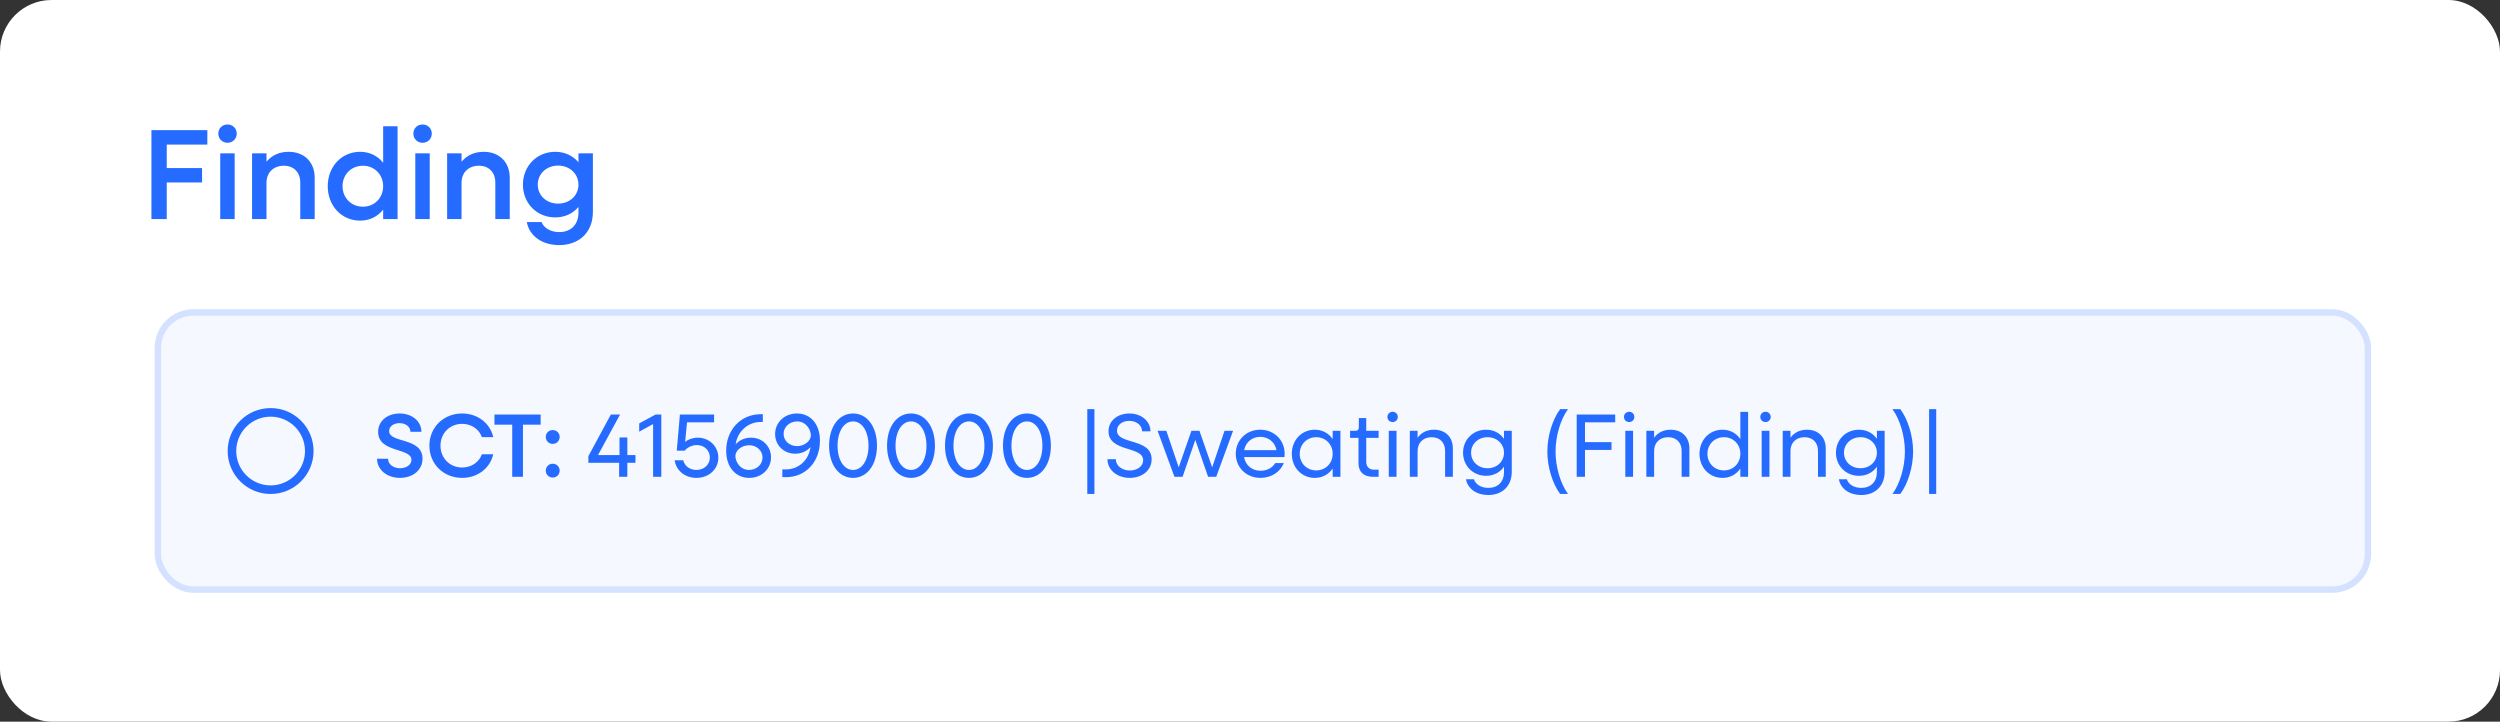
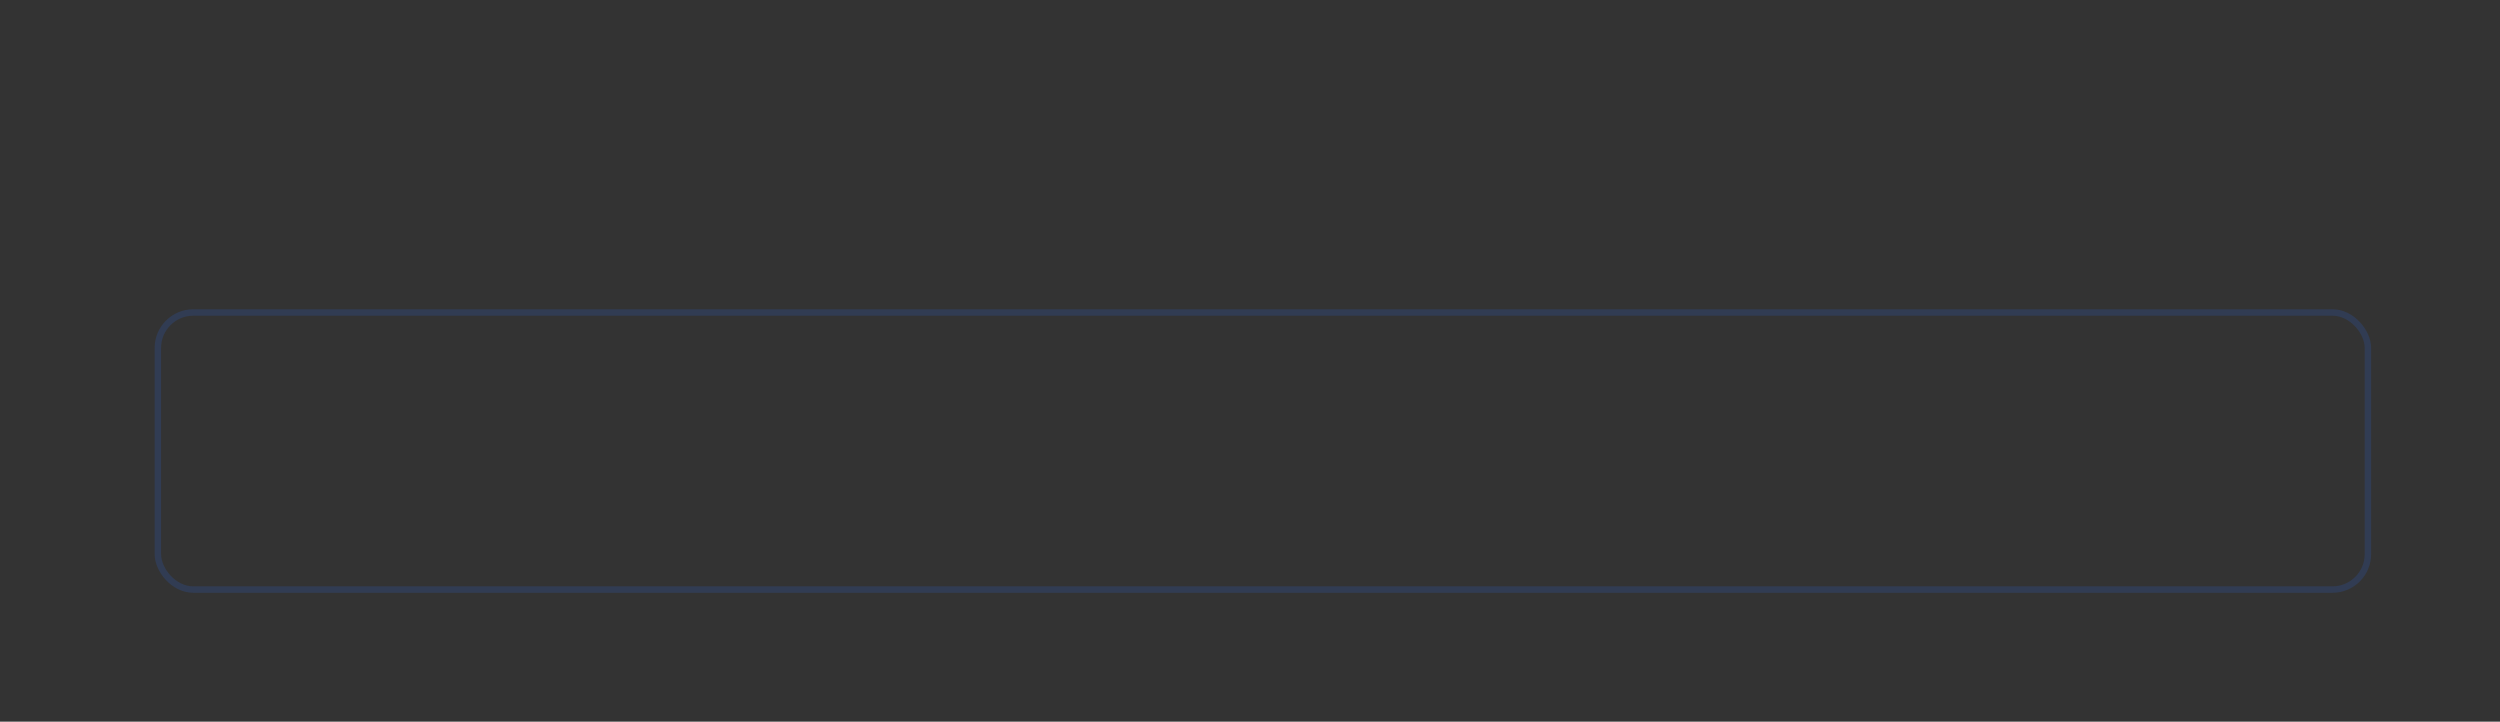
<svg xmlns="http://www.w3.org/2000/svg" width="194" height="56" viewBox="0 0 194 56" fill="none">
  <rect x="0" y="0" width="194" height="56" fill="#333333" stroke="none" />
-   <rect width="194" height="56" rx="4" fill="white" />
-   <path d="M11.75 17V10.1H16.09V11.22H12.94V13.04H15.68V14.16H12.94V17H11.75ZM17.65 11.08C17.25 11.08 16.94 10.77 16.94 10.37C16.94 9.96 17.25 9.66 17.65 9.66C18.06 9.66 18.37 9.96 18.37 10.37C18.37 10.77 18.06 11.08 17.65 11.08ZM17.09 17V11.9H18.21V17H17.09ZM19.56 17V11.9H20.68V12.55C21.09 12.05 21.68 11.78 22.4 11.78C23.61 11.78 24.42 12.58 24.42 13.79V17H23.3V14.16C23.3 13.38 22.8 12.86 22.03 12.86C21.22 12.86 20.68 13.39 20.68 14.18V17H19.56ZM27.942 17.12C26.503 17.12 25.433 15.97 25.433 14.45C25.433 12.93 26.503 11.78 27.942 11.78C28.692 11.78 29.312 12.1 29.733 12.63V9.8H30.852V17H29.733V16.27C29.312 16.8 28.692 17.12 27.942 17.12ZM28.163 16.04C29.062 16.04 29.733 15.35 29.733 14.45C29.733 13.55 29.062 12.86 28.163 12.86C27.253 12.86 26.582 13.55 26.582 14.45C26.582 15.35 27.253 16.04 28.163 16.04ZM32.787 11.08C32.387 11.08 32.077 10.77 32.077 10.37C32.077 9.96 32.387 9.66 32.787 9.66C33.197 9.66 33.507 9.96 33.507 10.37C33.507 10.77 33.197 11.08 32.787 11.08ZM32.227 17V11.9H33.347V17H32.227ZM34.697 17V11.9H35.817V12.55C36.227 12.05 36.817 11.78 37.537 11.78C38.747 11.78 39.557 12.58 39.557 13.79V17H38.437V14.16C38.437 13.38 37.937 12.86 37.167 12.86C36.357 12.86 35.817 13.39 35.817 14.18V17H34.697ZM43.089 16.87C41.659 16.87 40.579 15.78 40.579 14.33C40.579 12.88 41.659 11.78 43.089 11.78C43.839 11.78 44.459 12.09 44.889 12.59V11.9H46.009V16.45C46.009 18 44.969 19.02 43.389 19.02C42.079 19.02 41.079 18.32 40.879 17.23H42.029C42.199 17.7 42.739 18.01 43.399 18.01C44.299 18.01 44.889 17.43 44.889 16.5V16.06C44.459 16.57 43.839 16.87 43.089 16.87ZM43.309 15.8C44.209 15.8 44.889 15.17 44.889 14.33C44.889 13.49 44.209 12.85 43.309 12.85C42.409 12.85 41.729 13.49 41.729 14.33C41.729 15.17 42.409 15.8 43.309 15.8Z" fill="#266BFF" />
-   <rect x="12" y="24" width="172" height="22" rx="3" fill="#F5F8FF" />
  <rect x="12.25" y="24.25" width="171.5" height="21.5" rx="2.75" stroke="#266BFF" stroke-opacity="0.16" stroke-width="0.5" />
-   <path d="M31.037 37.084C30.022 37.084 29.259 36.44 29.259 35.6H30.113C30.113 36.02 30.519 36.335 31.044 36.335C31.534 36.335 31.926 36.069 31.926 35.684C31.926 34.725 29.343 35.159 29.343 33.514C29.343 32.646 30.085 32.086 31.016 32.086C31.975 32.086 32.703 32.695 32.703 33.507H31.849C31.849 33.122 31.485 32.835 31.002 32.835C30.568 32.835 30.197 33.073 30.197 33.451C30.197 34.41 32.787 33.913 32.787 35.593C32.787 36.496 32.01 37.084 31.037 37.084ZM35.861 37.084C34.419 37.084 33.32 36.006 33.32 34.585C33.32 33.164 34.419 32.086 35.861 32.086C37.072 32.086 38.038 32.849 38.276 33.92H37.394C37.177 33.304 36.582 32.891 35.861 32.891C34.909 32.891 34.181 33.619 34.181 34.585C34.181 35.551 34.909 36.279 35.861 36.279C36.582 36.279 37.177 35.866 37.394 35.25H38.276C38.038 36.321 37.072 37.084 35.861 37.084ZM39.749 37V32.954H38.37V32.17H41.954V32.954H40.582V37H39.749ZM42.891 34.445C42.583 34.445 42.352 34.207 42.352 33.906C42.352 33.605 42.583 33.374 42.891 33.374C43.199 33.374 43.43 33.605 43.43 33.906C43.43 34.207 43.199 34.445 42.891 34.445ZM42.891 37.056C42.583 37.056 42.352 36.825 42.352 36.524C42.352 36.223 42.583 35.985 42.891 35.985C43.199 35.985 43.43 36.223 43.43 36.524C43.43 36.825 43.199 37.056 42.891 37.056ZM45.658 35.915V35.397L47.401 32.17H48.115L46.407 35.313H48.073V33.948H48.682V35.313H49.312V35.915H48.682V37H48.045V35.915H45.658ZM50.681 37V32.905L49.603 33.5V32.856L50.87 32.17H51.318V37H50.681ZM54.042 37.084C53.153 37.084 52.46 36.51 52.355 35.719H53.02C53.125 36.16 53.531 36.468 54.042 36.468C54.637 36.468 55.085 36.055 55.085 35.502C55.085 34.956 54.651 34.536 54.084 34.536C53.706 34.536 53.321 34.725 53.139 34.97H52.516L52.761 32.17H55.414V32.772H53.314L53.167 34.291C53.391 34.102 53.769 33.962 54.147 33.962C55.036 33.962 55.743 34.634 55.743 35.516C55.743 36.412 55.008 37.084 54.042 37.084ZM58.144 37.084C57.108 37.084 56.352 36.279 56.352 34.977C56.352 33.416 57.416 32.142 59.053 32.142H59.194V32.744H59.053C57.989 32.744 57.227 33.514 57.087 34.48C57.346 34.165 57.8 33.962 58.276 33.962C59.158 33.962 59.831 34.62 59.831 35.488C59.831 36.398 59.096 37.084 58.144 37.084ZM58.123 36.468C58.69 36.468 59.172 36.062 59.172 35.502C59.172 34.949 58.703 34.55 58.13 34.55C57.577 34.55 57.066 34.942 57.066 35.383C57.066 35.838 57.444 36.468 58.123 36.468ZM60.989 37.028H60.709V36.426H60.989C61.962 36.426 62.76 35.726 62.893 34.69C62.634 35.005 62.186 35.208 61.71 35.208C60.821 35.208 60.149 34.55 60.149 33.682C60.149 32.772 60.891 32.086 61.843 32.086C62.879 32.086 63.628 32.891 63.628 34.193C63.628 35.831 62.536 37.028 60.989 37.028ZM61.857 34.62C62.41 34.62 62.921 34.228 62.921 33.787C62.921 33.332 62.543 32.702 61.864 32.702C61.297 32.702 60.807 33.108 60.807 33.668C60.807 34.221 61.283 34.62 61.857 34.62ZM66.199 37.084C65.1 37.084 64.337 36.062 64.337 34.585C64.337 33.108 65.1 32.086 66.199 32.086C67.291 32.086 68.054 33.108 68.054 34.585C68.054 36.062 67.291 37.084 66.199 37.084ZM66.199 36.468C66.899 36.468 67.396 35.698 67.396 34.585C67.396 33.472 66.899 32.702 66.199 32.702C65.492 32.702 64.995 33.472 64.995 34.585C64.995 35.698 65.492 36.468 66.199 36.468ZM70.697 37.084C69.598 37.084 68.835 36.062 68.835 34.585C68.835 33.108 69.598 32.086 70.697 32.086C71.789 32.086 72.552 33.108 72.552 34.585C72.552 36.062 71.789 37.084 70.697 37.084ZM70.697 36.468C71.397 36.468 71.894 35.698 71.894 34.585C71.894 33.472 71.397 32.702 70.697 32.702C69.99 32.702 69.493 33.472 69.493 34.585C69.493 35.698 69.99 36.468 70.697 36.468ZM75.195 37.084C74.096 37.084 73.333 36.062 73.333 34.585C73.333 33.108 74.096 32.086 75.195 32.086C76.287 32.086 77.05 33.108 77.05 34.585C77.05 36.062 76.287 37.084 75.195 37.084ZM75.195 36.468C75.895 36.468 76.392 35.698 76.392 34.585C76.392 33.472 75.895 32.702 75.195 32.702C74.488 32.702 73.991 33.472 73.991 34.585C73.991 35.698 74.488 36.468 75.195 36.468ZM79.694 37.084C78.594 37.084 77.832 36.062 77.832 34.585C77.832 33.108 78.594 32.086 79.694 32.086C80.785 32.086 81.549 33.108 81.549 34.585C81.549 36.062 80.785 37.084 79.694 37.084ZM79.694 36.468C80.394 36.468 80.891 35.698 80.891 34.585C80.891 33.472 80.394 32.702 79.694 32.702C78.987 32.702 78.49 33.472 78.49 34.585C78.49 35.698 78.987 36.468 79.694 36.468ZM84.374 38.33V31.75H84.927V38.33H84.374ZM87.666 37.084C86.679 37.084 85.937 36.454 85.937 35.635H86.588C86.588 36.132 87.064 36.51 87.673 36.51C88.247 36.51 88.709 36.188 88.709 35.712C88.709 34.592 86.021 35.11 86.021 33.465C86.021 32.625 86.749 32.086 87.645 32.086C88.569 32.086 89.276 32.681 89.276 33.472H88.625C88.625 33.01 88.198 32.66 87.631 32.66C87.113 32.66 86.679 32.954 86.679 33.416C86.679 34.529 89.367 33.969 89.367 35.642C89.367 36.517 88.611 37.084 87.666 37.084ZM91.138 37L89.829 33.43H90.508L91.467 36.265L92.454 33.43H93.077L94.064 36.265L95.023 33.43H95.688L94.379 37H93.749L92.755 34.137L91.768 37H91.138ZM97.814 37.084C96.715 37.084 95.896 36.279 95.896 35.215C95.896 34.151 96.715 33.346 97.793 33.346C98.878 33.346 99.69 34.151 99.69 35.215C99.69 35.299 99.683 35.39 99.676 35.467H96.54C96.645 36.097 97.149 36.531 97.821 36.531C98.318 36.531 98.752 36.293 98.955 35.936H99.627C99.347 36.622 98.654 37.084 97.814 37.084ZM97.793 33.899C97.156 33.899 96.666 34.319 96.547 34.928H99.053C98.948 34.333 98.444 33.899 97.793 33.899ZM102.029 37.084C101.007 37.084 100.244 36.279 100.244 35.215C100.244 34.151 101.007 33.346 102.029 33.346C102.624 33.346 103.114 33.626 103.415 34.074V33.43H104.017V37H103.415V36.356C103.114 36.804 102.624 37.084 102.029 37.084ZM102.141 36.503C102.869 36.503 103.415 35.95 103.415 35.215C103.415 34.48 102.869 33.927 102.141 33.927C101.406 33.927 100.86 34.48 100.86 35.215C100.86 35.95 101.406 36.503 102.141 36.503ZM106.546 37C105.825 37 105.419 36.615 105.419 35.95V33.976H104.768V33.43H105.188C105.356 33.43 105.447 33.339 105.447 33.164V32.443H106.021V33.43H106.98V33.976H106.021V35.852C106.021 36.216 106.252 36.447 106.63 36.447H106.98V37H106.546ZM108.07 32.751C107.839 32.751 107.664 32.583 107.664 32.352C107.664 32.128 107.839 31.953 108.07 31.953C108.294 31.953 108.469 32.128 108.469 32.352C108.469 32.583 108.294 32.751 108.07 32.751ZM107.769 37V33.43H108.371V37H107.769ZM109.403 37V33.43H110.005V33.969C110.285 33.57 110.733 33.346 111.293 33.346C112.161 33.346 112.742 33.92 112.742 34.795V37H112.14V34.984C112.14 34.347 111.734 33.927 111.097 33.927C110.439 33.927 110.005 34.354 110.005 34.998V37H109.403ZM115.318 36.923C114.303 36.923 113.533 36.146 113.533 35.131C113.533 34.116 114.303 33.346 115.318 33.346C115.92 33.346 116.41 33.619 116.711 34.053V33.43H117.313V36.615C117.313 37.7 116.592 38.414 115.493 38.414C114.59 38.414 113.897 37.938 113.757 37.189H114.38C114.499 37.595 114.947 37.861 115.5 37.861C116.235 37.861 116.711 37.385 116.711 36.636V36.216C116.41 36.65 115.92 36.923 115.318 36.923ZM115.437 36.335C116.165 36.335 116.711 35.817 116.711 35.131C116.711 34.452 116.165 33.927 115.437 33.927C114.702 33.927 114.156 34.452 114.156 35.131C114.156 35.817 114.702 36.335 115.437 36.335ZM121.068 38.33C120.473 37.539 120.074 36.237 120.074 35.04C120.074 33.843 120.473 32.541 121.068 31.75H121.677C121.096 32.541 120.711 33.843 120.711 35.04C120.711 36.237 121.096 37.539 121.677 38.33H121.068ZM122.351 37V32.17H125.34V32.772H122.995V34.312H125.053V34.914H122.995V37H122.351ZM126.425 32.751C126.194 32.751 126.019 32.583 126.019 32.352C126.019 32.128 126.194 31.953 126.425 31.953C126.649 31.953 126.824 32.128 126.824 32.352C126.824 32.583 126.649 32.751 126.425 32.751ZM126.124 37V33.43H126.726V37H126.124ZM127.757 37V33.43H128.359V33.969C128.639 33.57 129.087 33.346 129.647 33.346C130.515 33.346 131.096 33.92 131.096 34.795V37H130.494V34.984C130.494 34.347 130.088 33.927 129.451 33.927C128.793 33.927 128.359 34.354 128.359 34.998V37H127.757ZM133.666 37.084C132.644 37.084 131.881 36.279 131.881 35.215C131.881 34.151 132.644 33.346 133.666 33.346C134.261 33.346 134.751 33.626 135.052 34.074V31.96H135.654V37H135.052V36.356C134.751 36.804 134.261 37.084 133.666 37.084ZM133.778 36.503C134.506 36.503 135.052 35.95 135.052 35.215C135.052 34.48 134.506 33.927 133.778 33.927C133.043 33.927 132.497 34.48 132.497 35.215C132.497 35.95 133.043 36.503 133.778 36.503ZM137.007 32.751C136.776 32.751 136.601 32.583 136.601 32.352C136.601 32.128 136.776 31.953 137.007 31.953C137.231 31.953 137.406 32.128 137.406 32.352C137.406 32.583 137.231 32.751 137.007 32.751ZM136.706 37V33.43H137.308V37H136.706ZM138.339 37V33.43H138.941V33.969C139.221 33.57 139.669 33.346 140.229 33.346C141.097 33.346 141.678 33.92 141.678 34.795V37H141.076V34.984C141.076 34.347 140.67 33.927 140.033 33.927C139.375 33.927 138.941 34.354 138.941 34.998V37H138.339ZM144.255 36.923C143.24 36.923 142.47 36.146 142.47 35.131C142.47 34.116 143.24 33.346 144.255 33.346C144.857 33.346 145.347 33.619 145.648 34.053V33.43H146.25V36.615C146.25 37.7 145.529 38.414 144.43 38.414C143.527 38.414 142.834 37.938 142.694 37.189H143.317C143.436 37.595 143.884 37.861 144.437 37.861C145.172 37.861 145.648 37.385 145.648 36.636V36.216C145.347 36.65 144.857 36.923 144.255 36.923ZM144.374 36.335C145.102 36.335 145.648 35.817 145.648 35.131C145.648 34.452 145.102 33.927 144.374 33.927C143.639 33.927 143.093 34.452 143.093 35.131C143.093 35.817 143.639 36.335 144.374 36.335ZM146.854 38.33C147.435 37.539 147.82 36.237 147.82 35.04C147.82 33.843 147.435 32.541 146.854 31.75H147.463C148.058 32.541 148.457 33.843 148.457 35.04C148.457 36.237 148.058 37.539 147.463 38.33H146.854ZM149.698 38.33V31.75H150.251V38.33H149.698Z" fill="#266BFF" />
  <g clip-path="url(#clip0_1_89)">
    <path d="M21 31.667C22.84 31.667 24.333 33.16 24.333 35C24.333 36.84 22.84 38.333 21 38.333C19.16 38.333 17.667 36.84 17.667 35C17.667 33.16 19.16 31.667 21 31.667ZM21 37.667C22.473 37.667 23.667 36.473 23.667 35C23.667 33.527 22.473 32.333 21 32.333C19.527 32.333 18.333 33.527 18.333 35C18.333 36.473 19.527 37.667 21 37.667Z" fill="#266BFF" />
  </g>
  <defs>
    <clipPath id="clip0_1_89">
-       <rect width="8" height="8" fill="white" transform="matrix(-1 0 0 1 25 31)" />
-     </clipPath>
+       </clipPath>
  </defs>
</svg>